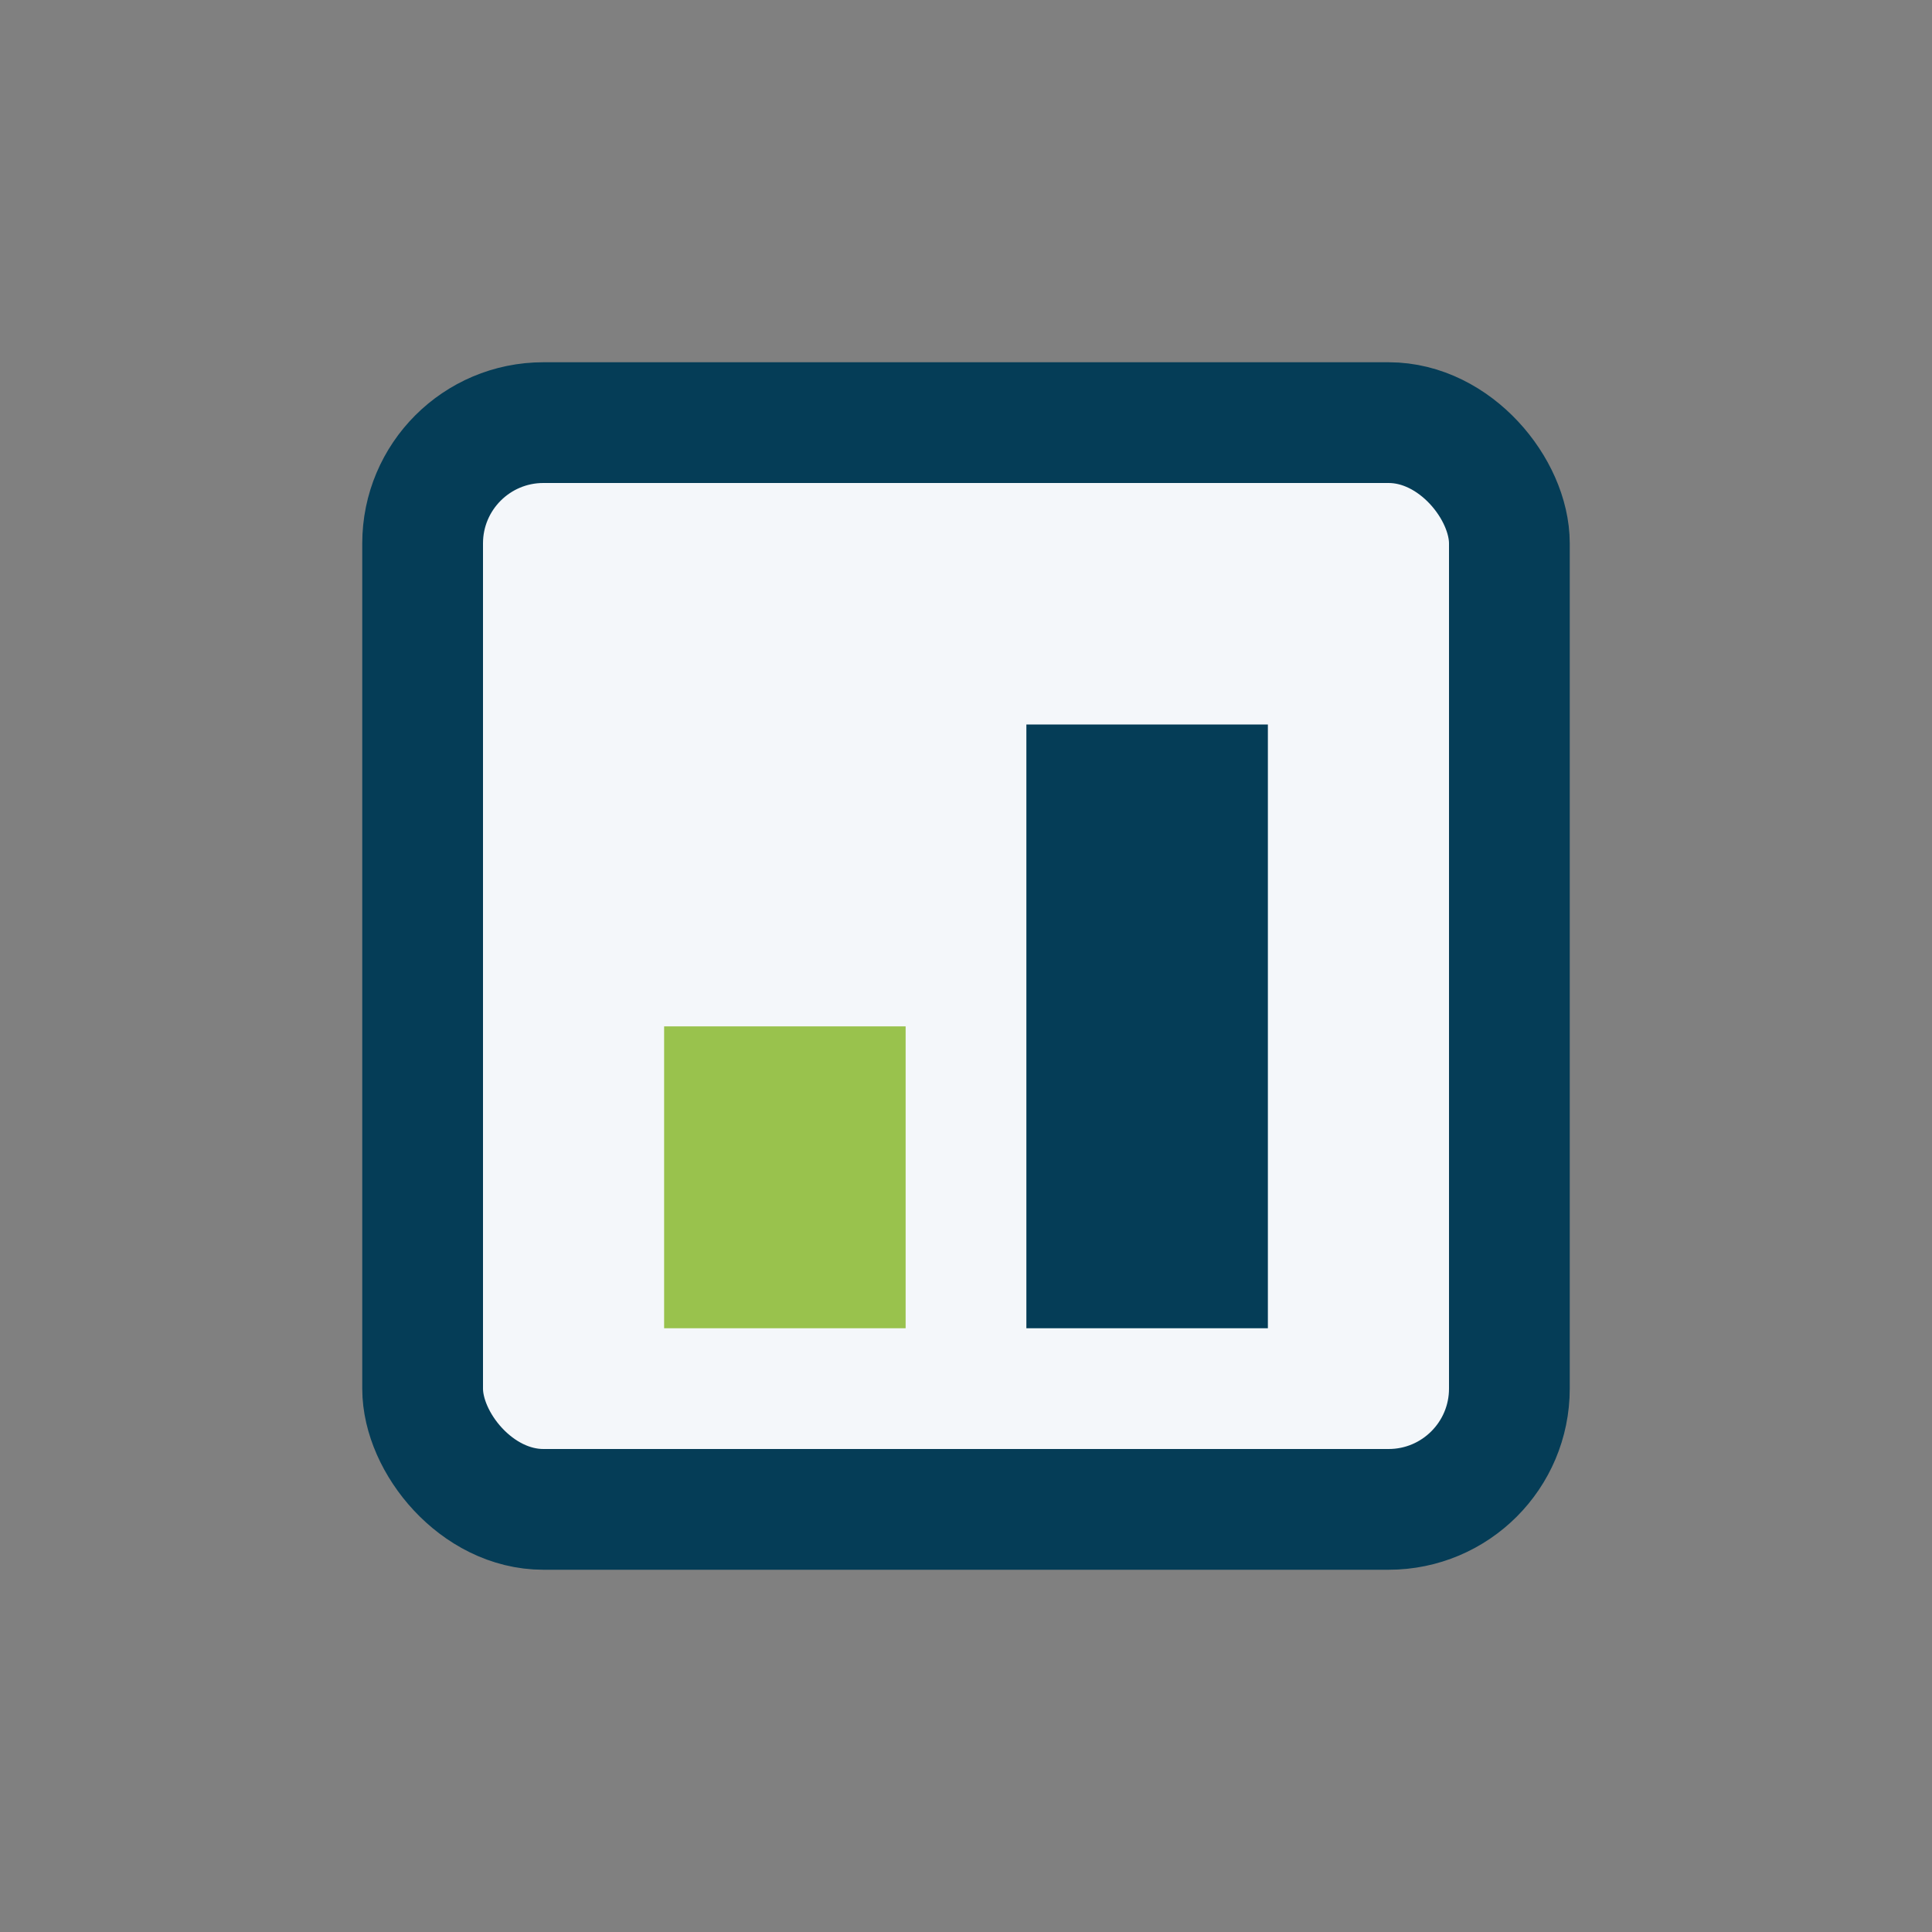
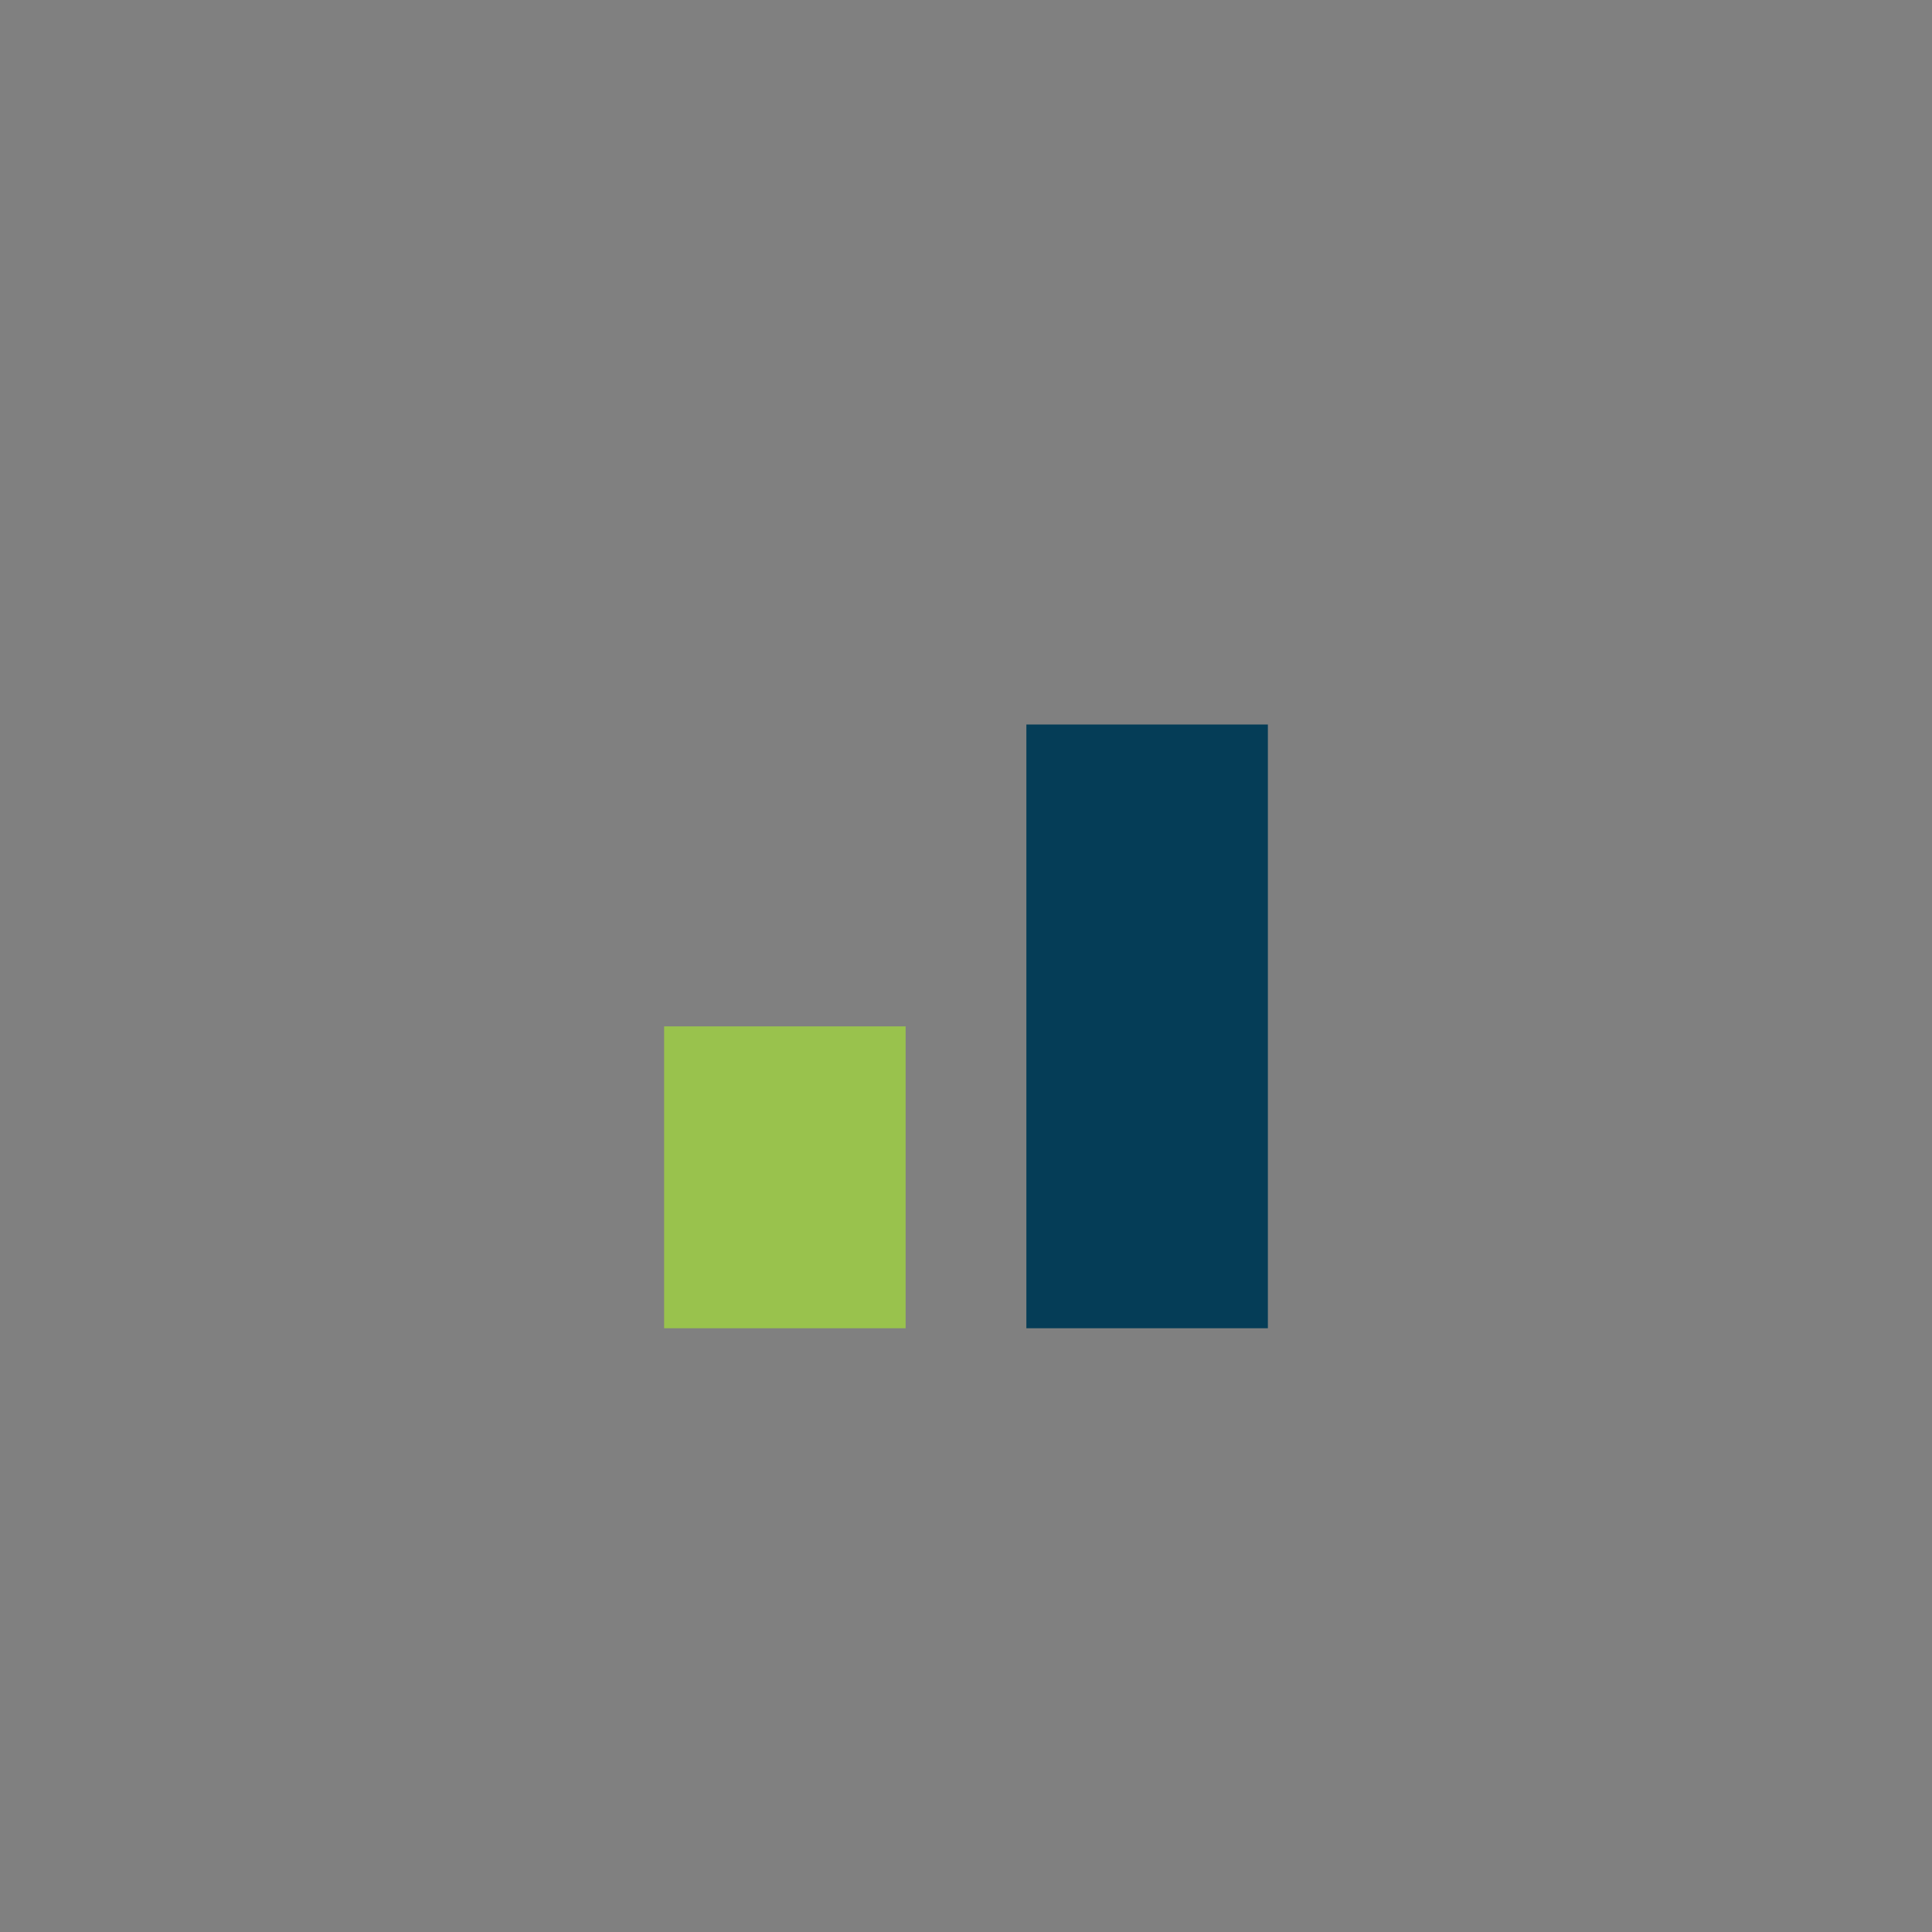
<svg xmlns="http://www.w3.org/2000/svg" width="32" height="32" viewBox="0 0 32 32">
  <rect x="0" y="0" width="32" height="32" fill="#808080" stroke="none" />
-   <rect x="7" y="7" width="18" height="18" rx="2" fill="#f4f7fa" stroke="#053d57" stroke-width="2" />
  <rect x="11" y="17" width="4" height="5" fill="#99c24d" />
  <rect x="17" y="12" width="4" height="10" fill="#053d57" />
</svg>